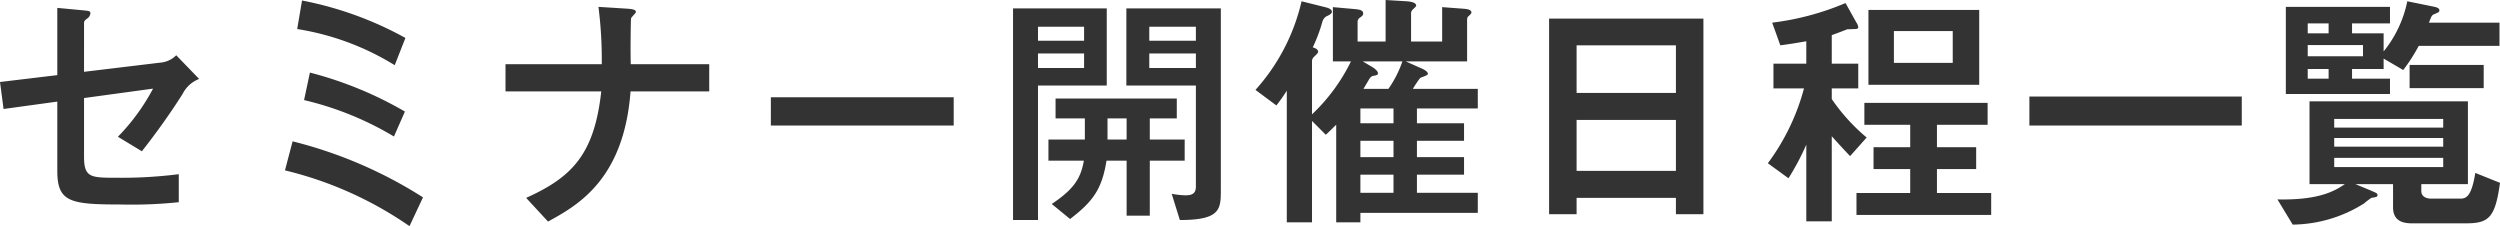
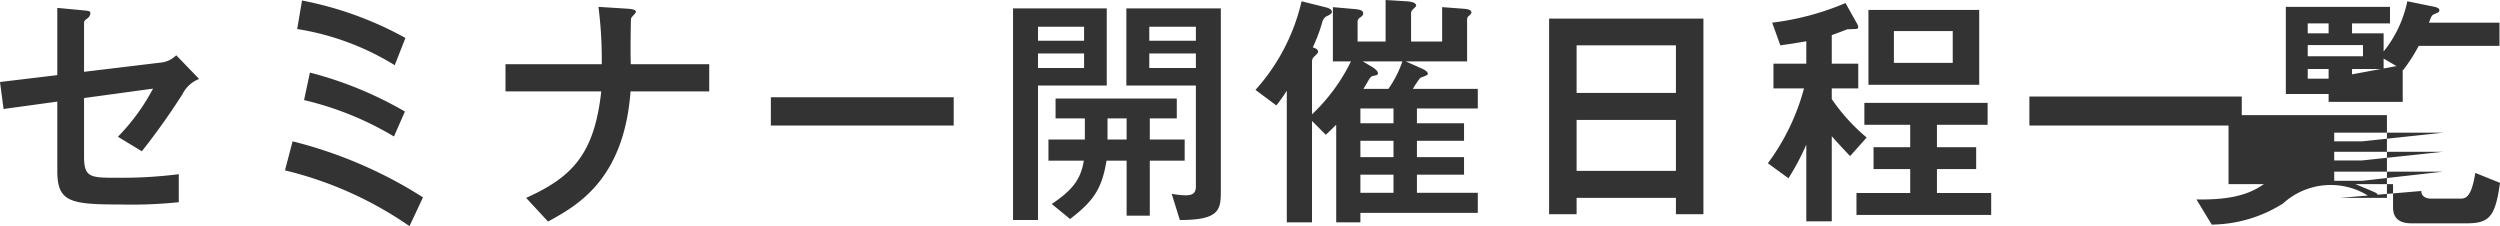
<svg xmlns="http://www.w3.org/2000/svg" width="245.425" height="22.2" viewBox="0 0 245.425 22.2">
-   <path id="パス_1000" data-name="パス 1000" d="M11.1-18.075c0-.225,0-.3.3-.525a.711.711,0,0,0,.325-.5c0-.25-.1-.25-.85-.325l-2.4-.225v6.6l-5.625.675.35,2.65,5.275-.725v6.8c0,3.05,1.25,3.3,6.175,3.3A44.767,44.767,0,0,0,20.4-.575v-2.75a44.275,44.275,0,0,1-6.025.35c-2.625,0-3.275,0-3.275-2.075V-10.8l6.775-.925A20.406,20.406,0,0,1,14.425-7l2.35,1.425a67.5,67.5,0,0,0,4-5.625A3.035,3.035,0,0,1,22.4-12.675L20.15-15a2.483,2.483,0,0,1-1.575.725l-7.475.9ZM42.65-16.7A34.423,34.423,0,0,0,32.5-20.375l-.475,2.8a25.925,25.925,0,0,1,9.575,3.55ZM42.6-9.475A36.883,36.883,0,0,0,33.275-13.3L32.7-10.6a30.967,30.967,0,0,1,8.825,3.575ZM44.375-1.05a43.323,43.323,0,0,0-12.8-5.5l-.75,2.85A36.4,36.4,0,0,1,43.05,1.775Zm28.1-10.4v-2.675h-7.7c-.05-1.25,0-4.375.025-4.475,0-.125.475-.525.475-.65,0-.175-.15-.275-.875-.325l-2.8-.175a40.7,40.7,0,0,1,.325,5.625h-9.45v2.675h9.4C61.2-5.35,59.075-3.05,54.5-1l2.15,2.325c2.875-1.575,7.45-4.1,8.1-12.775Zm6.05.575V-8.1h17.95v-2.775Zm40.15,12.05C122.7,1.175,122.7.1,122.7-1.85V-19.6h-9.275v7.575h6.825v9.9c0,.65-.3.875-1.025.875a8.485,8.485,0,0,1-1.35-.15Zm1.575-16.35v1.425h-4.575v-1.425Zm0-1.25h-4.575V-17.8h4.575ZM102.3,1.175h2.45v-13.2h6.75V-19.6h-9.2Zm6.975-16.35v1.425H104.75v-1.425Zm0-1.25H104.75V-17.8h4.525Zm-3.5,9.7V-4.65h3.475c-.3,1.775-1.025,2.825-3.15,4.25l1.8,1.475c2.25-1.725,3.125-2.925,3.575-5.725h1.975V.75h2.275v-5.4h3.425V-6.725h-3.425V-8.8h2.65v-1.95h-11.9V-8.8h2.875v2.075Zm5.8,0V-8.8h1.875v2.075Zm29.8-9.625V-19a.577.577,0,0,1,.15-.475c.1-.1.35-.3.35-.4,0-.3-.525-.4-.95-.425l-2.05-.125v4.075h-2.75V-18.3a.508.508,0,0,1,.275-.425c.175-.125.275-.225.275-.375,0-.3-.3-.375-.725-.425l-2.25-.2V-14.4h1.775a18.054,18.054,0,0,1-3.825,5.2v-5.15a.6.6,0,0,1,.2-.5c.125-.125.4-.35.4-.5,0-.175-.175-.325-.525-.425a15.765,15.765,0,0,0,.925-2.45.957.957,0,0,1,.375-.575c.425-.2.575-.3.575-.475,0-.275-.45-.4-.675-.45l-2.3-.575a19.544,19.544,0,0,1-4.525,8.7l2.05,1.525a14.954,14.954,0,0,0,1.025-1.45V1.4h2.475V-8.55L133-7.2c.175-.125.85-.825,1.025-.975V1.4H136.4V.475h11.525V-1.5H141.95V-3.275h4.625V-5H141.95V-6.6h4.625V-8.325H141.95v-1.45h5.975V-11.7H141.55a10.891,10.891,0,0,1,.7-1.05c.1-.1.775-.25.775-.425s-.225-.35-.55-.5L140.85-14.4h6.025v-3.825c0-.225-.025-.475.125-.6.175-.15.3-.275.3-.375,0-.325-.575-.35-.875-.375l-2-.15v3.375ZM136.4-6.6h3.25V-5H136.4Zm0-3.175h3.25v1.45H136.4Zm0,6.5h3.25V-1.5H136.4Zm.3-8.425c.075-.125.4-.675.475-.8.1-.2.275-.45.475-.475.325-.05.475-.1.475-.25,0-.275-.475-.575-.65-.675l-.85-.5h3.9a10.757,10.757,0,0,1-1.375,2.7ZM170.075.6V-18.6h-15.15V.6h2.7V-1h9.75V.6Zm-2.7-11.9h-9.75v-4.675h9.75Zm0,7.65h-9.75v-5h9.75ZM197.15-12.1v-7.35H186.275v7.35Zm-2.6-2.15h-5.775v-3.125h5.775Zm-14.375.075H176.95v2.425h3A21.661,21.661,0,0,1,176.4-4.4l2.025,1.475a24.778,24.778,0,0,0,1.75-3.3V1.3h2.5V-7.05c.875.975,1.25,1.375,1.8,1.95L186.1-6.925a18.547,18.547,0,0,1-3.425-3.775v-1.05h2.6v-2.425h-2.6v-2.8c.425-.15,1.4-.525,1.525-.575.175,0,.65-.025.775-.025.25,0,.3-.1.3-.2a1.026,1.026,0,0,0-.175-.425l-1.075-1.925a26.684,26.684,0,0,1-7.2,1.925l.8,2.225c1.1-.15,1.4-.2,2.55-.4Zm10.2,12.7H185.1V.675h13.225v-2.15H193v-2.35h3.85v-2.15H193v-2.2h4.975v-2.15h-12.1v2.15h4.5v2.2h-3.6v2.15h3.6ZM222.925-8.1v-2.85h-20.85V-8.1Zm25.3-7.825V-18.2H241.3c.25-.65.275-.725.5-.825.475-.2.525-.225.525-.4,0-.2-.275-.275-.45-.325l-2.7-.55a11.466,11.466,0,0,1-2.325,4.925V-17.15h-3.1v-.975h3.725V-19.75H227.25v8.55h10.225v-1.5H233.75v-.95h3.1v-1.025l1.925,1.125a17.4,17.4,0,0,0,1.525-2.375ZM229.4-14.9V-16h5.425v1.1Zm2.05-2.25H229.4v-.975h2.05Zm0,4.45H229.4v-.95h2.05Zm7.95-1.35v2.275h7.275V-14.05Zm1.15,11.7h4.575v-8.125h-15.55V-2.35h3.475c-.875.575-2.375,1.6-6.625,1.5l1.5,2.475a13.366,13.366,0,0,0,7-2.075A6.943,6.943,0,0,1,235.65-1c.425-.075.6-.075.6-.275,0-.175-.1-.2-.725-.475l-1.45-.6h3.7V-.075c0,1.3.9,1.575,1.85,1.575H244.9c2.25,0,2.9-.5,3.375-3.975L245.85-3.45c-.4,2.525-1,2.525-1.55,2.525h-2.775c-.45,0-.975-.175-.975-.75Zm2.15-3.675H232v-.85h10.7Zm0-1.875H232v-.85h10.7Zm0,3.875H232v-.9h10.7Z" transform="translate(-2.85 20.425)" fill="#333" />
+   <path id="パス_1000" data-name="パス 1000" d="M11.1-18.075c0-.225,0-.3.3-.525a.711.711,0,0,0,.325-.5c0-.25-.1-.25-.85-.325l-2.4-.225v6.6l-5.625.675.35,2.65,5.275-.725v6.8c0,3.05,1.25,3.3,6.175,3.3A44.767,44.767,0,0,0,20.4-.575v-2.75a44.275,44.275,0,0,1-6.025.35c-2.625,0-3.275,0-3.275-2.075V-10.8l6.775-.925A20.406,20.406,0,0,1,14.425-7l2.35,1.425a67.5,67.5,0,0,0,4-5.625A3.035,3.035,0,0,1,22.4-12.675L20.15-15a2.483,2.483,0,0,1-1.575.725l-7.475.9ZM42.65-16.7A34.423,34.423,0,0,0,32.5-20.375l-.475,2.8a25.925,25.925,0,0,1,9.575,3.55ZM42.6-9.475A36.883,36.883,0,0,0,33.275-13.3L32.7-10.6a30.967,30.967,0,0,1,8.825,3.575ZM44.375-1.05a43.323,43.323,0,0,0-12.8-5.5l-.75,2.85A36.4,36.4,0,0,1,43.05,1.775Zm28.1-10.4v-2.675h-7.7c-.05-1.25,0-4.375.025-4.475,0-.125.475-.525.475-.65,0-.175-.15-.275-.875-.325l-2.8-.175a40.7,40.7,0,0,1,.325,5.625h-9.45v2.675h9.4C61.2-5.35,59.075-3.05,54.5-1l2.15,2.325c2.875-1.575,7.45-4.1,8.1-12.775Zm6.05.575V-8.1h17.95v-2.775Zm40.15,12.05C122.7,1.175,122.7.1,122.7-1.85V-19.6h-9.275v7.575h6.825v9.9c0,.65-.3.875-1.025.875a8.485,8.485,0,0,1-1.35-.15Zm1.575-16.35v1.425h-4.575v-1.425Zm0-1.25h-4.575V-17.8h4.575ZM102.3,1.175h2.45v-13.2h6.75V-19.6h-9.2Zm6.975-16.35v1.425H104.75v-1.425Zm0-1.25H104.75V-17.8h4.525Zm-3.5,9.7V-4.65h3.475c-.3,1.775-1.025,2.825-3.15,4.25l1.8,1.475c2.25-1.725,3.125-2.925,3.575-5.725h1.975V.75h2.275v-5.4h3.425V-6.725h-3.425V-8.8h2.65v-1.95h-11.9V-8.8h2.875v2.075Zm5.8,0V-8.8h1.875v2.075Zm29.8-9.625V-19a.577.577,0,0,1,.15-.475c.1-.1.35-.3.35-.4,0-.3-.525-.4-.95-.425l-2.05-.125v4.075h-2.75V-18.3a.508.508,0,0,1,.275-.425c.175-.125.275-.225.275-.375,0-.3-.3-.375-.725-.425l-2.25-.2V-14.4h1.775a18.054,18.054,0,0,1-3.825,5.2v-5.15a.6.6,0,0,1,.2-.5c.125-.125.4-.35.4-.5,0-.175-.175-.325-.525-.425a15.765,15.765,0,0,0,.925-2.45.957.957,0,0,1,.375-.575c.425-.2.575-.3.575-.475,0-.275-.45-.4-.675-.45l-2.3-.575a19.544,19.544,0,0,1-4.525,8.7l2.05,1.525a14.954,14.954,0,0,0,1.025-1.45V1.4h2.475V-8.55L133-7.2c.175-.125.85-.825,1.025-.975V1.4H136.4V.475h11.525V-1.5H141.95V-3.275h4.625V-5H141.95V-6.6h4.625V-8.325H141.95v-1.45h5.975V-11.7H141.55a10.891,10.891,0,0,1,.7-1.05c.1-.1.775-.25.775-.425s-.225-.35-.55-.5L140.85-14.4h6.025v-3.825c0-.225-.025-.475.125-.6.175-.15.3-.275.3-.375,0-.325-.575-.35-.875-.375l-2-.15v3.375ZM136.4-6.6h3.25V-5H136.4Zm0-3.175h3.25v1.45H136.4Zm0,6.5h3.25V-1.5H136.4Zm.3-8.425c.075-.125.4-.675.475-.8.1-.2.275-.45.475-.475.325-.05.475-.1.475-.25,0-.275-.475-.575-.65-.675l-.85-.5h3.9a10.757,10.757,0,0,1-1.375,2.7ZM170.075.6V-18.6h-15.15V.6h2.7V-1h9.75V.6Zm-2.7-11.9h-9.75v-4.675h9.75Zm0,7.65h-9.75v-5h9.75ZM197.15-12.1v-7.35H186.275v7.35Zm-2.6-2.15h-5.775v-3.125h5.775Zm-14.375.075H176.95v2.425h3A21.661,21.661,0,0,1,176.4-4.4l2.025,1.475a24.778,24.778,0,0,0,1.75-3.3V1.3h2.5V-7.05c.875.975,1.25,1.375,1.8,1.95L186.1-6.925a18.547,18.547,0,0,1-3.425-3.775v-1.05h2.6v-2.425h-2.6v-2.8c.425-.15,1.4-.525,1.525-.575.175,0,.65-.025.775-.025.25,0,.3-.1.3-.2a1.026,1.026,0,0,0-.175-.425l-1.075-1.925a26.684,26.684,0,0,1-7.2,1.925l.8,2.225c1.1-.15,1.4-.2,2.55-.4Zm10.2,12.7H185.1V.675h13.225v-2.15H193v-2.35h3.85v-2.15H193v-2.2h4.975v-2.15h-12.1v2.15h4.5v2.2h-3.6v2.15h3.6ZM222.925-8.1v-2.85h-20.85V-8.1Zm25.3-7.825V-18.2H241.3c.25-.65.275-.725.5-.825.475-.2.525-.225.525-.4,0-.2-.275-.275-.45-.325l-2.7-.55a11.466,11.466,0,0,1-2.325,4.925V-17.15h-3.1v-.975h3.725V-19.75H227.25v8.55h10.225v-1.5H233.75v-.95h3.1v-1.025l1.925,1.125a17.4,17.4,0,0,0,1.525-2.375ZM229.4-14.9V-16h5.425v1.1Zm2.05-2.25H229.4v-.975h2.05Zm0,4.45H229.4v-.95h2.05Zv2.275h7.275V-14.05Zm1.15,11.7h4.575v-8.125h-15.55V-2.35h3.475c-.875.575-2.375,1.6-6.625,1.5l1.5,2.475a13.366,13.366,0,0,0,7-2.075A6.943,6.943,0,0,1,235.65-1c.425-.075.6-.075.6-.275,0-.175-.1-.2-.725-.475l-1.45-.6h3.7V-.075c0,1.3.9,1.575,1.85,1.575H244.9c2.25,0,2.9-.5,3.375-3.975L245.85-3.45c-.4,2.525-1,2.525-1.55,2.525h-2.775c-.45,0-.975-.175-.975-.75Zm2.15-3.675H232v-.85h10.7Zm0-1.875H232v-.85h10.7Zm0,3.875H232v-.9h10.7Z" transform="translate(-2.85 20.425)" fill="#333" />
</svg>